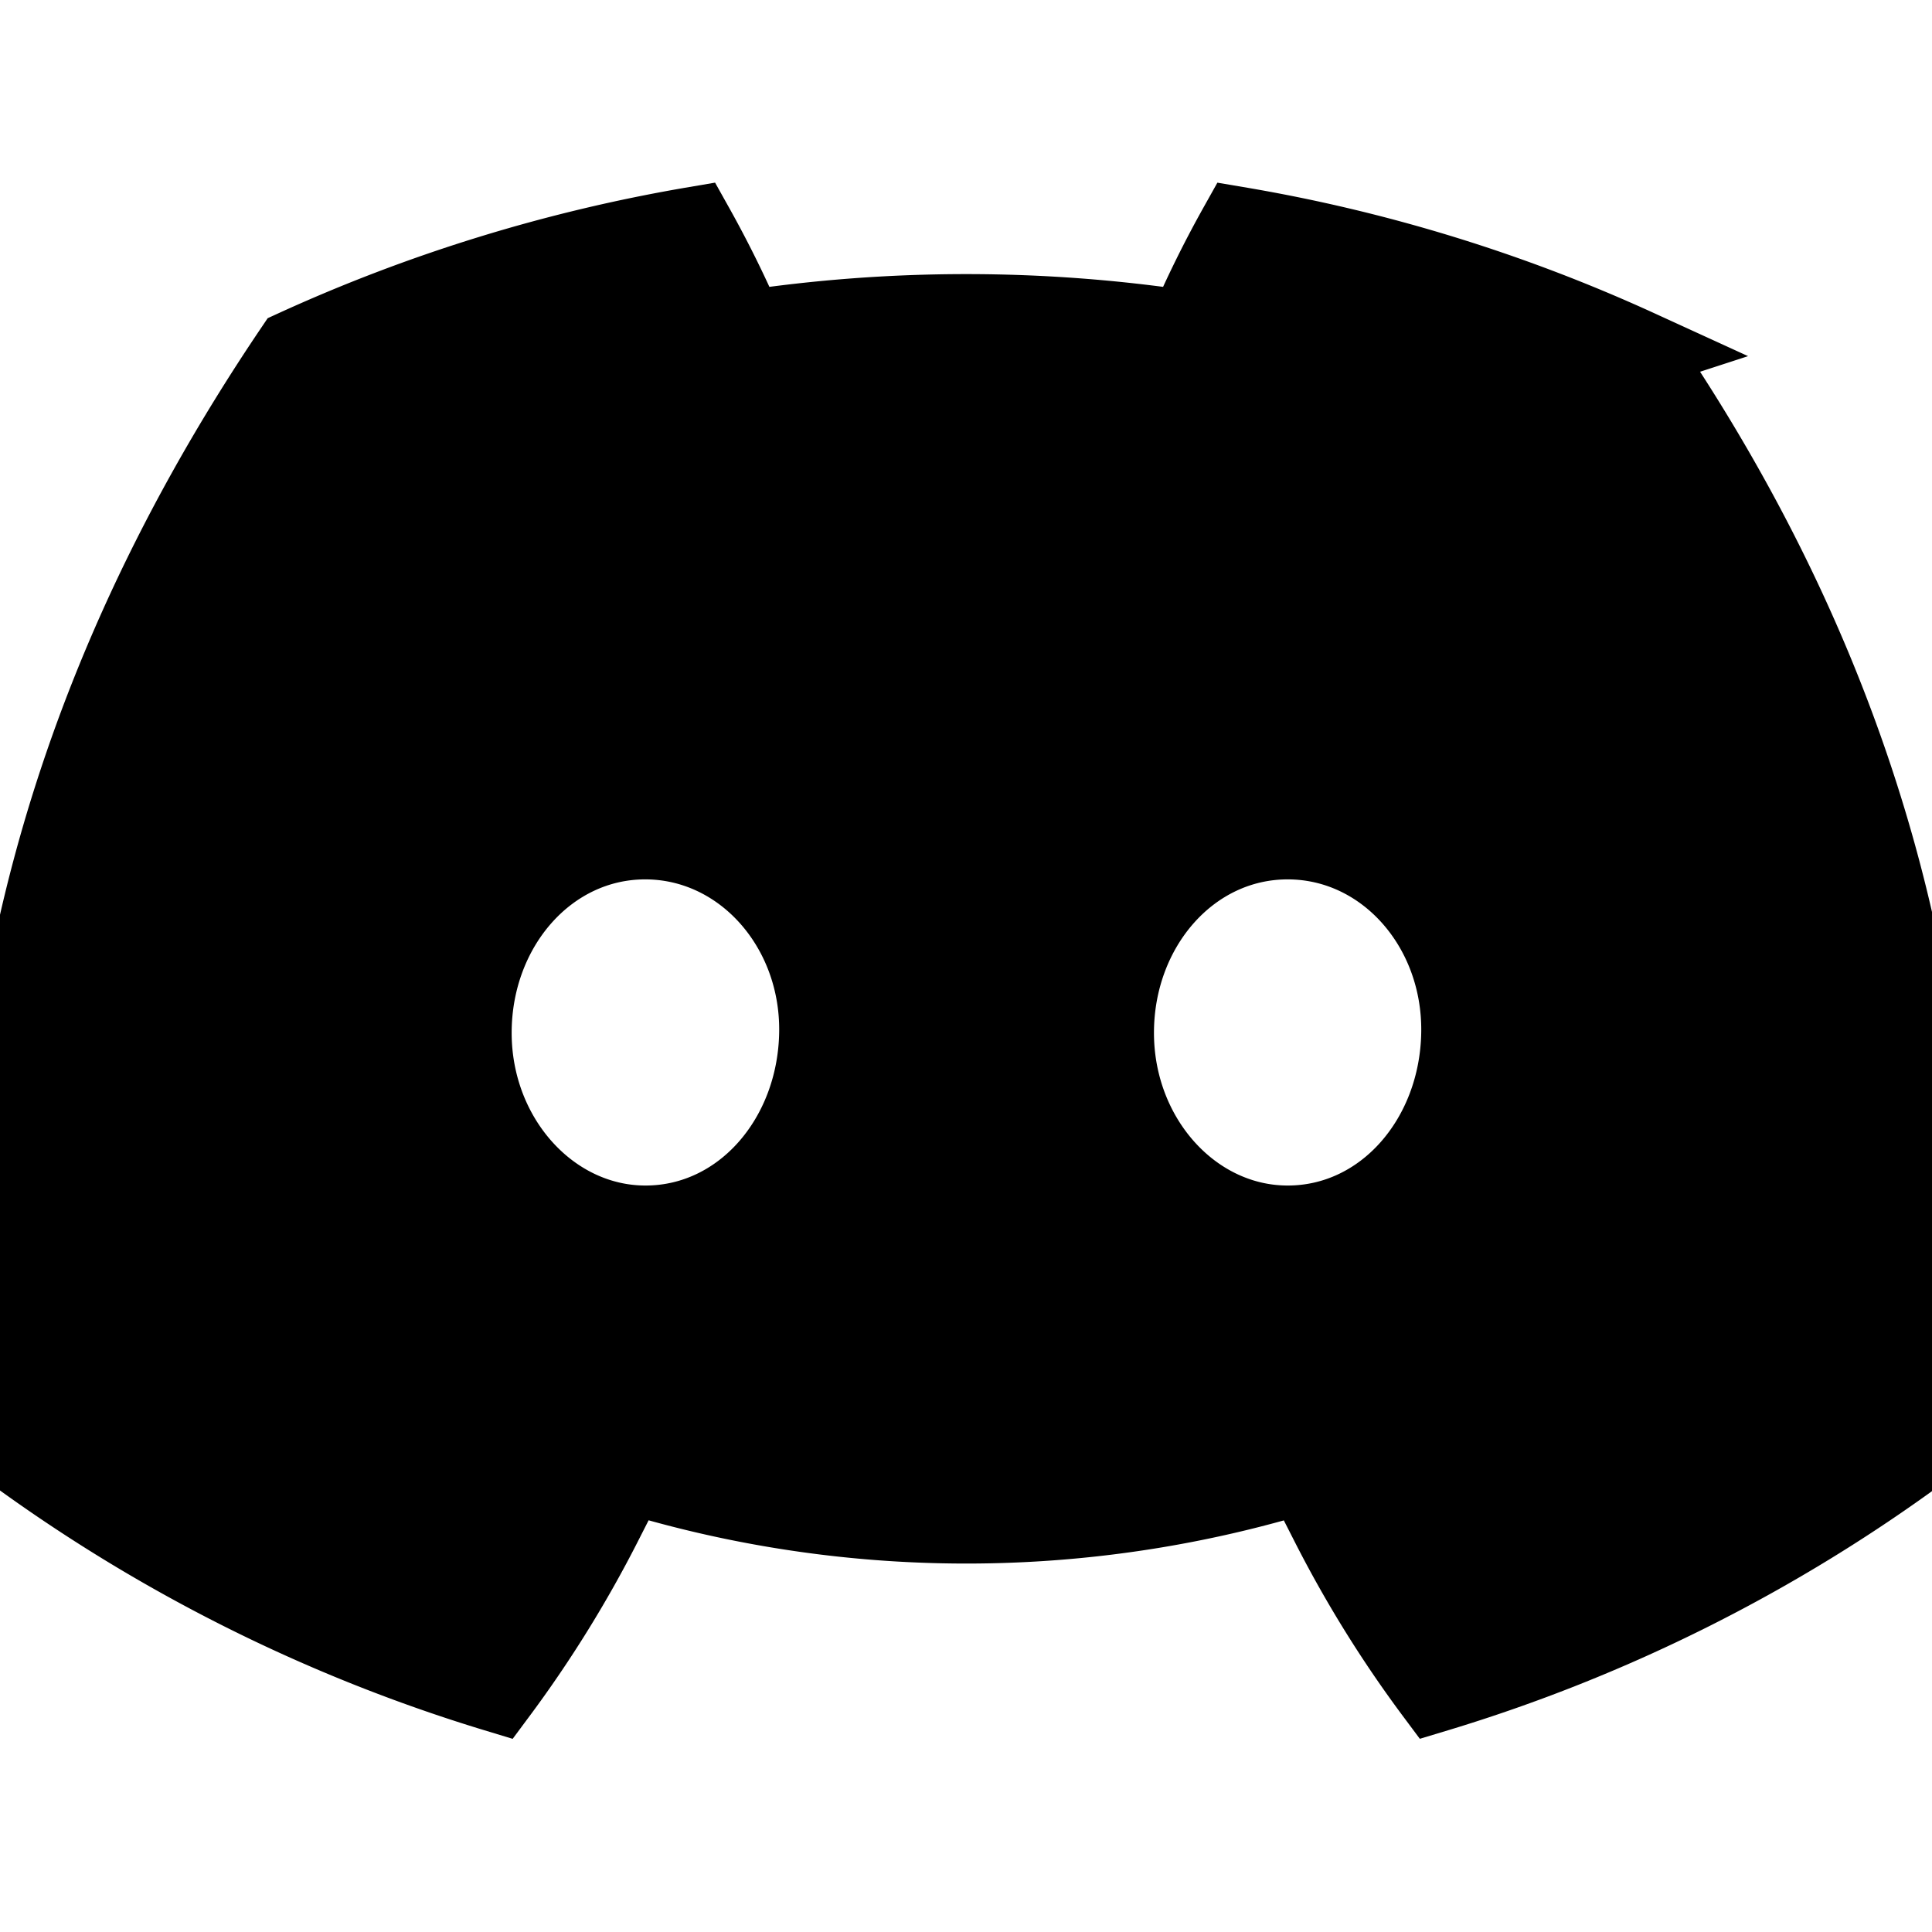
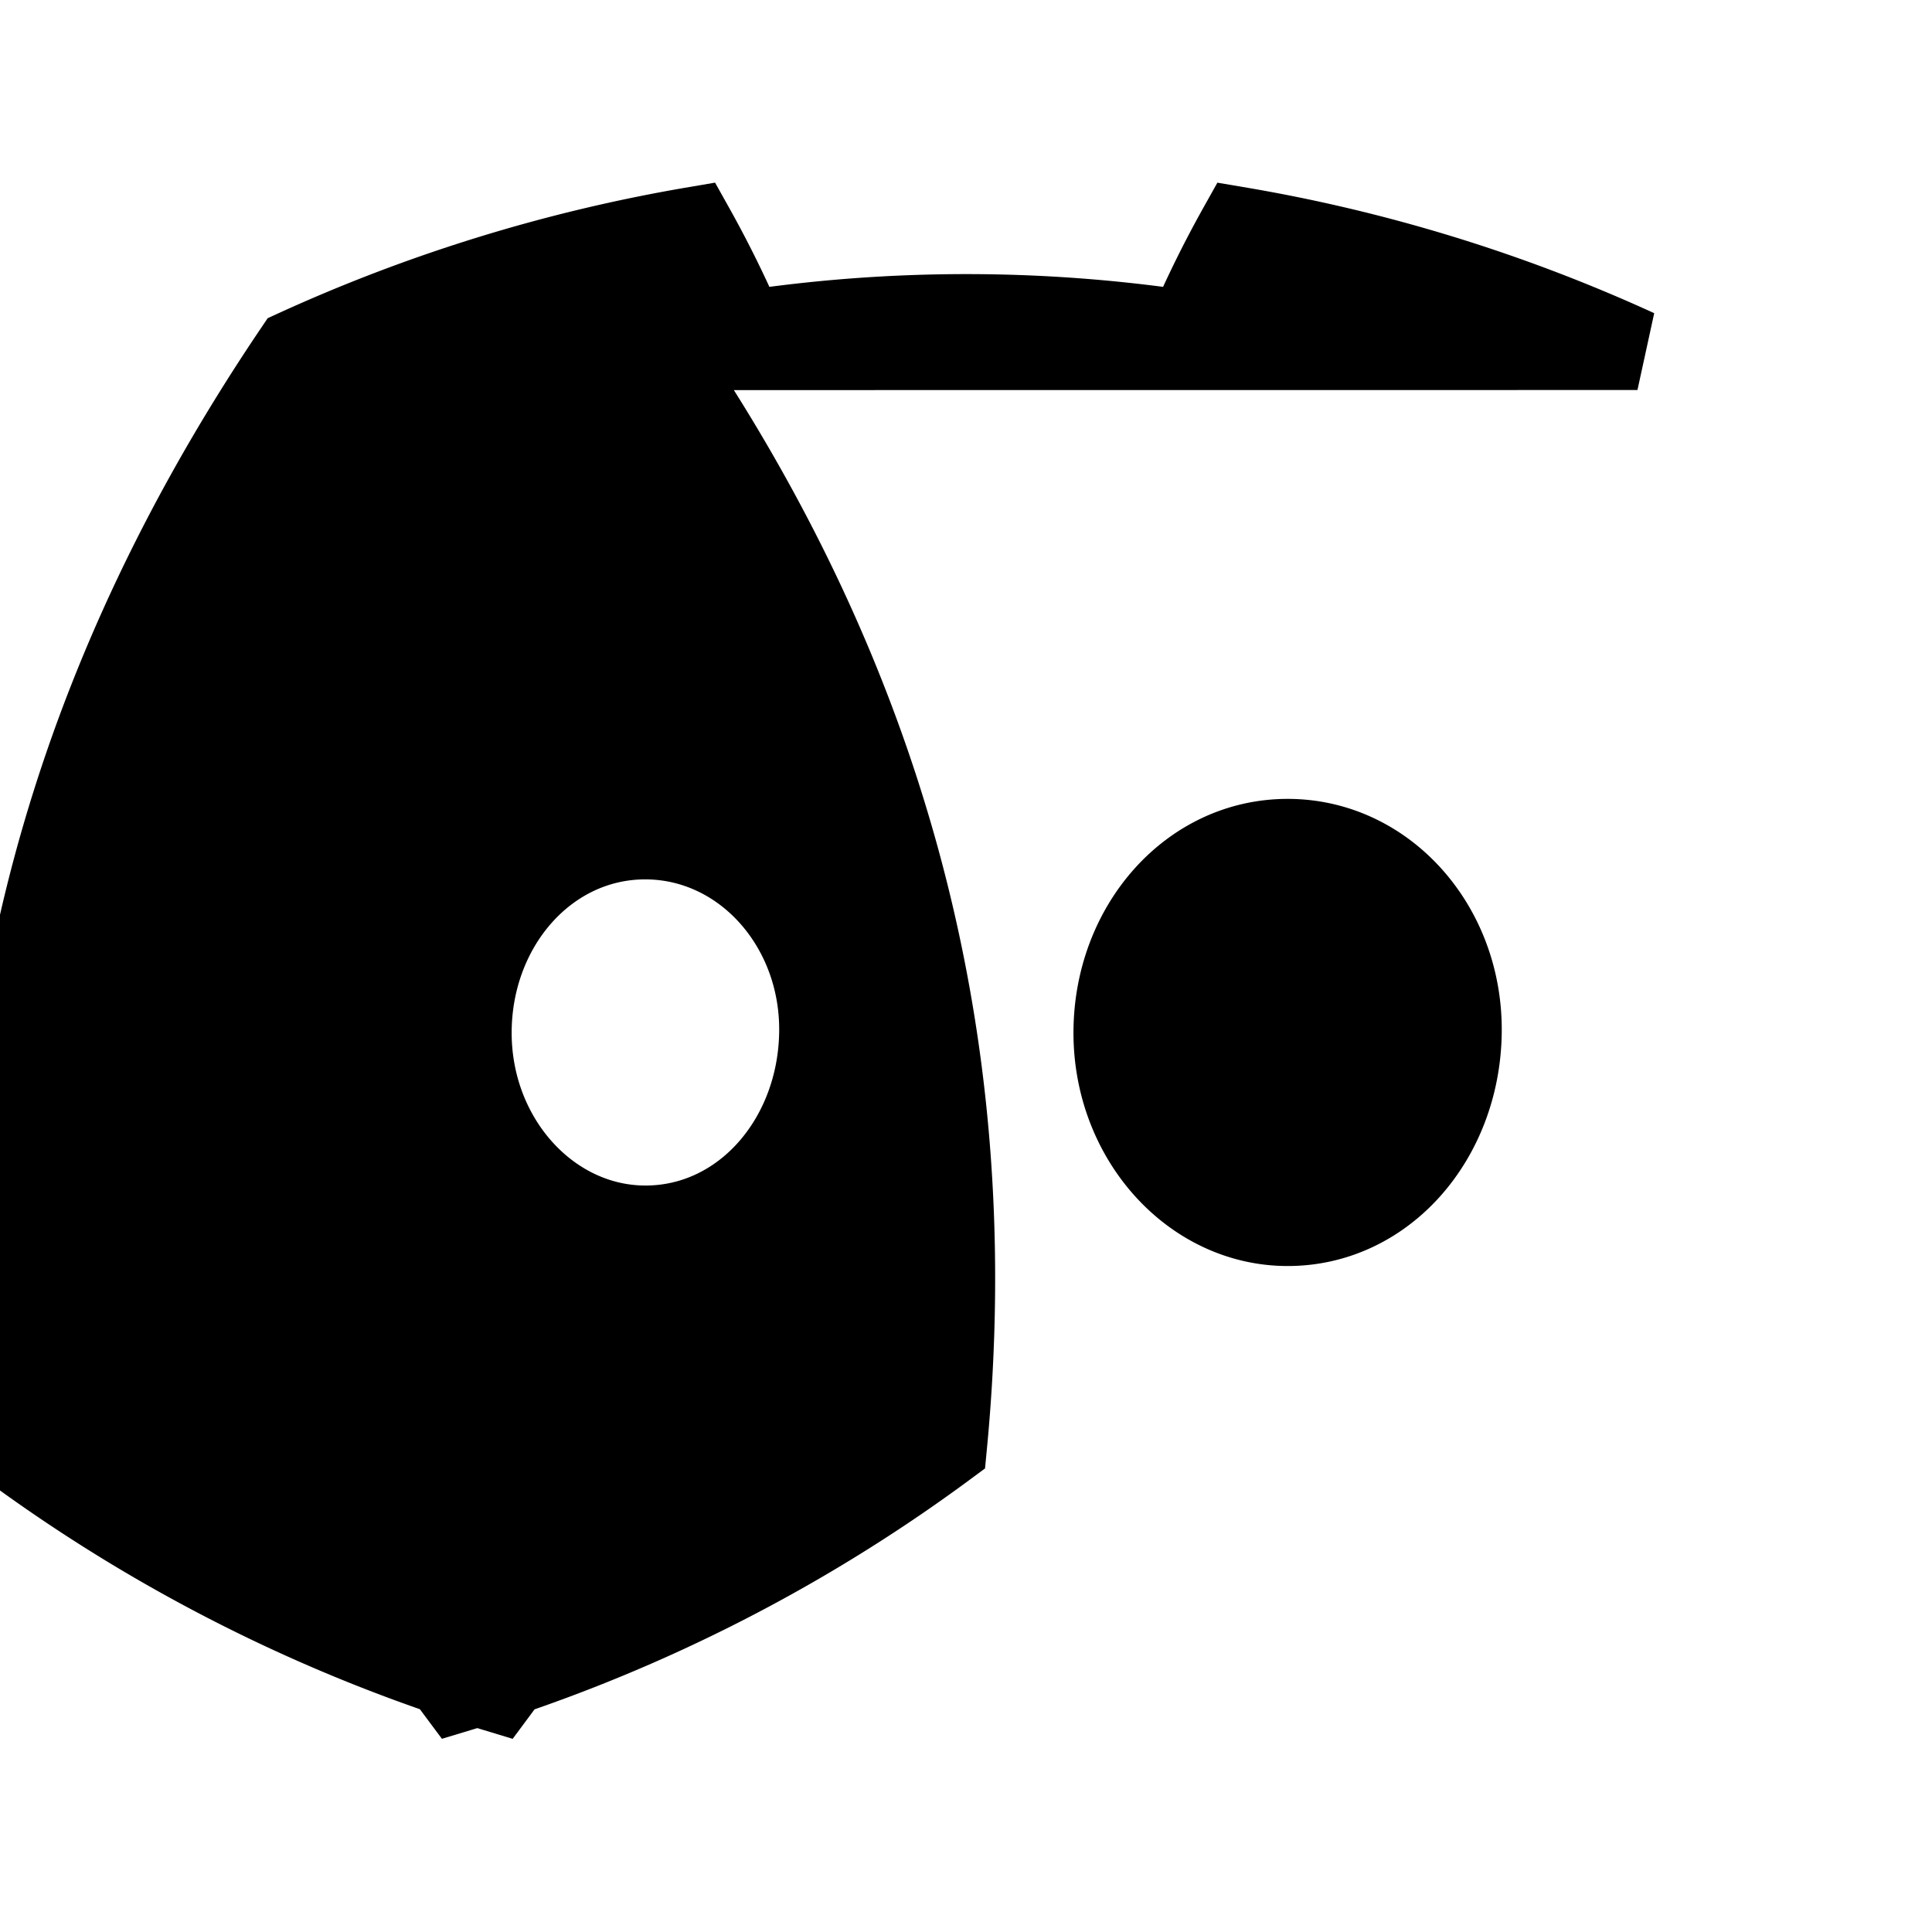
<svg xmlns="http://www.w3.org/2000/svg" width="24" height="24">
-   <path stroke="null" fill="currentColor" d="m20.341,4.345a19.859,19.859 0 0 0 -4.954,-1.524a13.609,13.609 0 0 0 -0.635,1.29a18.448,18.448 0 0 0 -5.498,0a13.668,13.668 0 0 0 -0.635,-1.29a19.999,19.999 0 0 0 -4.958,1.528c-3.135,4.638 -3.985,9.162 -3.56,13.621l0,0a19.968,19.968 0 0 0 6.076,3.05a14.675,14.675 0 0 0 1.301,-2.098a12.922,12.922 0 0 1 -2.049,-0.978c0.172,-0.125 0.34,-0.253 0.502,-0.378a14.272,14.272 0 0 0 12.148,0c0.164,0.134 0.332,0.263 0.502,0.378a12.971,12.971 0 0 1 -2.053,0.98a14.542,14.542 0 0 0 1.301,2.096a19.878,19.878 0 0 0 6.079,-3.048l0,0c0.499,-5.171 -0.852,-9.653 -3.57,-13.626zm-12.323,10.882c-1.184,0 -2.162,-1.075 -2.162,-2.397s0.944,-2.406 2.159,-2.406s2.185,1.084 2.164,2.406s-0.954,2.397 -2.161,2.397zm7.978,0c-1.186,0 -2.161,-1.075 -2.161,-2.397s0.944,-2.406 2.161,-2.406s2.179,1.084 2.159,2.406s-0.952,2.397 -2.159,2.397z" id="svg_1" />
+   <path stroke="null" fill="currentColor" d="m20.341,4.345a19.859,19.859 0 0 0 -4.954,-1.524a13.609,13.609 0 0 0 -0.635,1.29a18.448,18.448 0 0 0 -5.498,0a13.668,13.668 0 0 0 -0.635,-1.29a19.999,19.999 0 0 0 -4.958,1.528c-3.135,4.638 -3.985,9.162 -3.56,13.621l0,0a19.968,19.968 0 0 0 6.076,3.05a14.675,14.675 0 0 0 1.301,-2.098a12.922,12.922 0 0 1 -2.049,-0.978c0.172,-0.125 0.34,-0.253 0.502,-0.378c0.164,0.134 0.332,0.263 0.502,0.378a12.971,12.971 0 0 1 -2.053,0.98a14.542,14.542 0 0 0 1.301,2.096a19.878,19.878 0 0 0 6.079,-3.048l0,0c0.499,-5.171 -0.852,-9.653 -3.57,-13.626zm-12.323,10.882c-1.184,0 -2.162,-1.075 -2.162,-2.397s0.944,-2.406 2.159,-2.406s2.185,1.084 2.164,2.406s-0.954,2.397 -2.161,2.397zm7.978,0c-1.186,0 -2.161,-1.075 -2.161,-2.397s0.944,-2.406 2.161,-2.406s2.179,1.084 2.159,2.406s-0.952,2.397 -2.159,2.397z" id="svg_1" />
</svg>